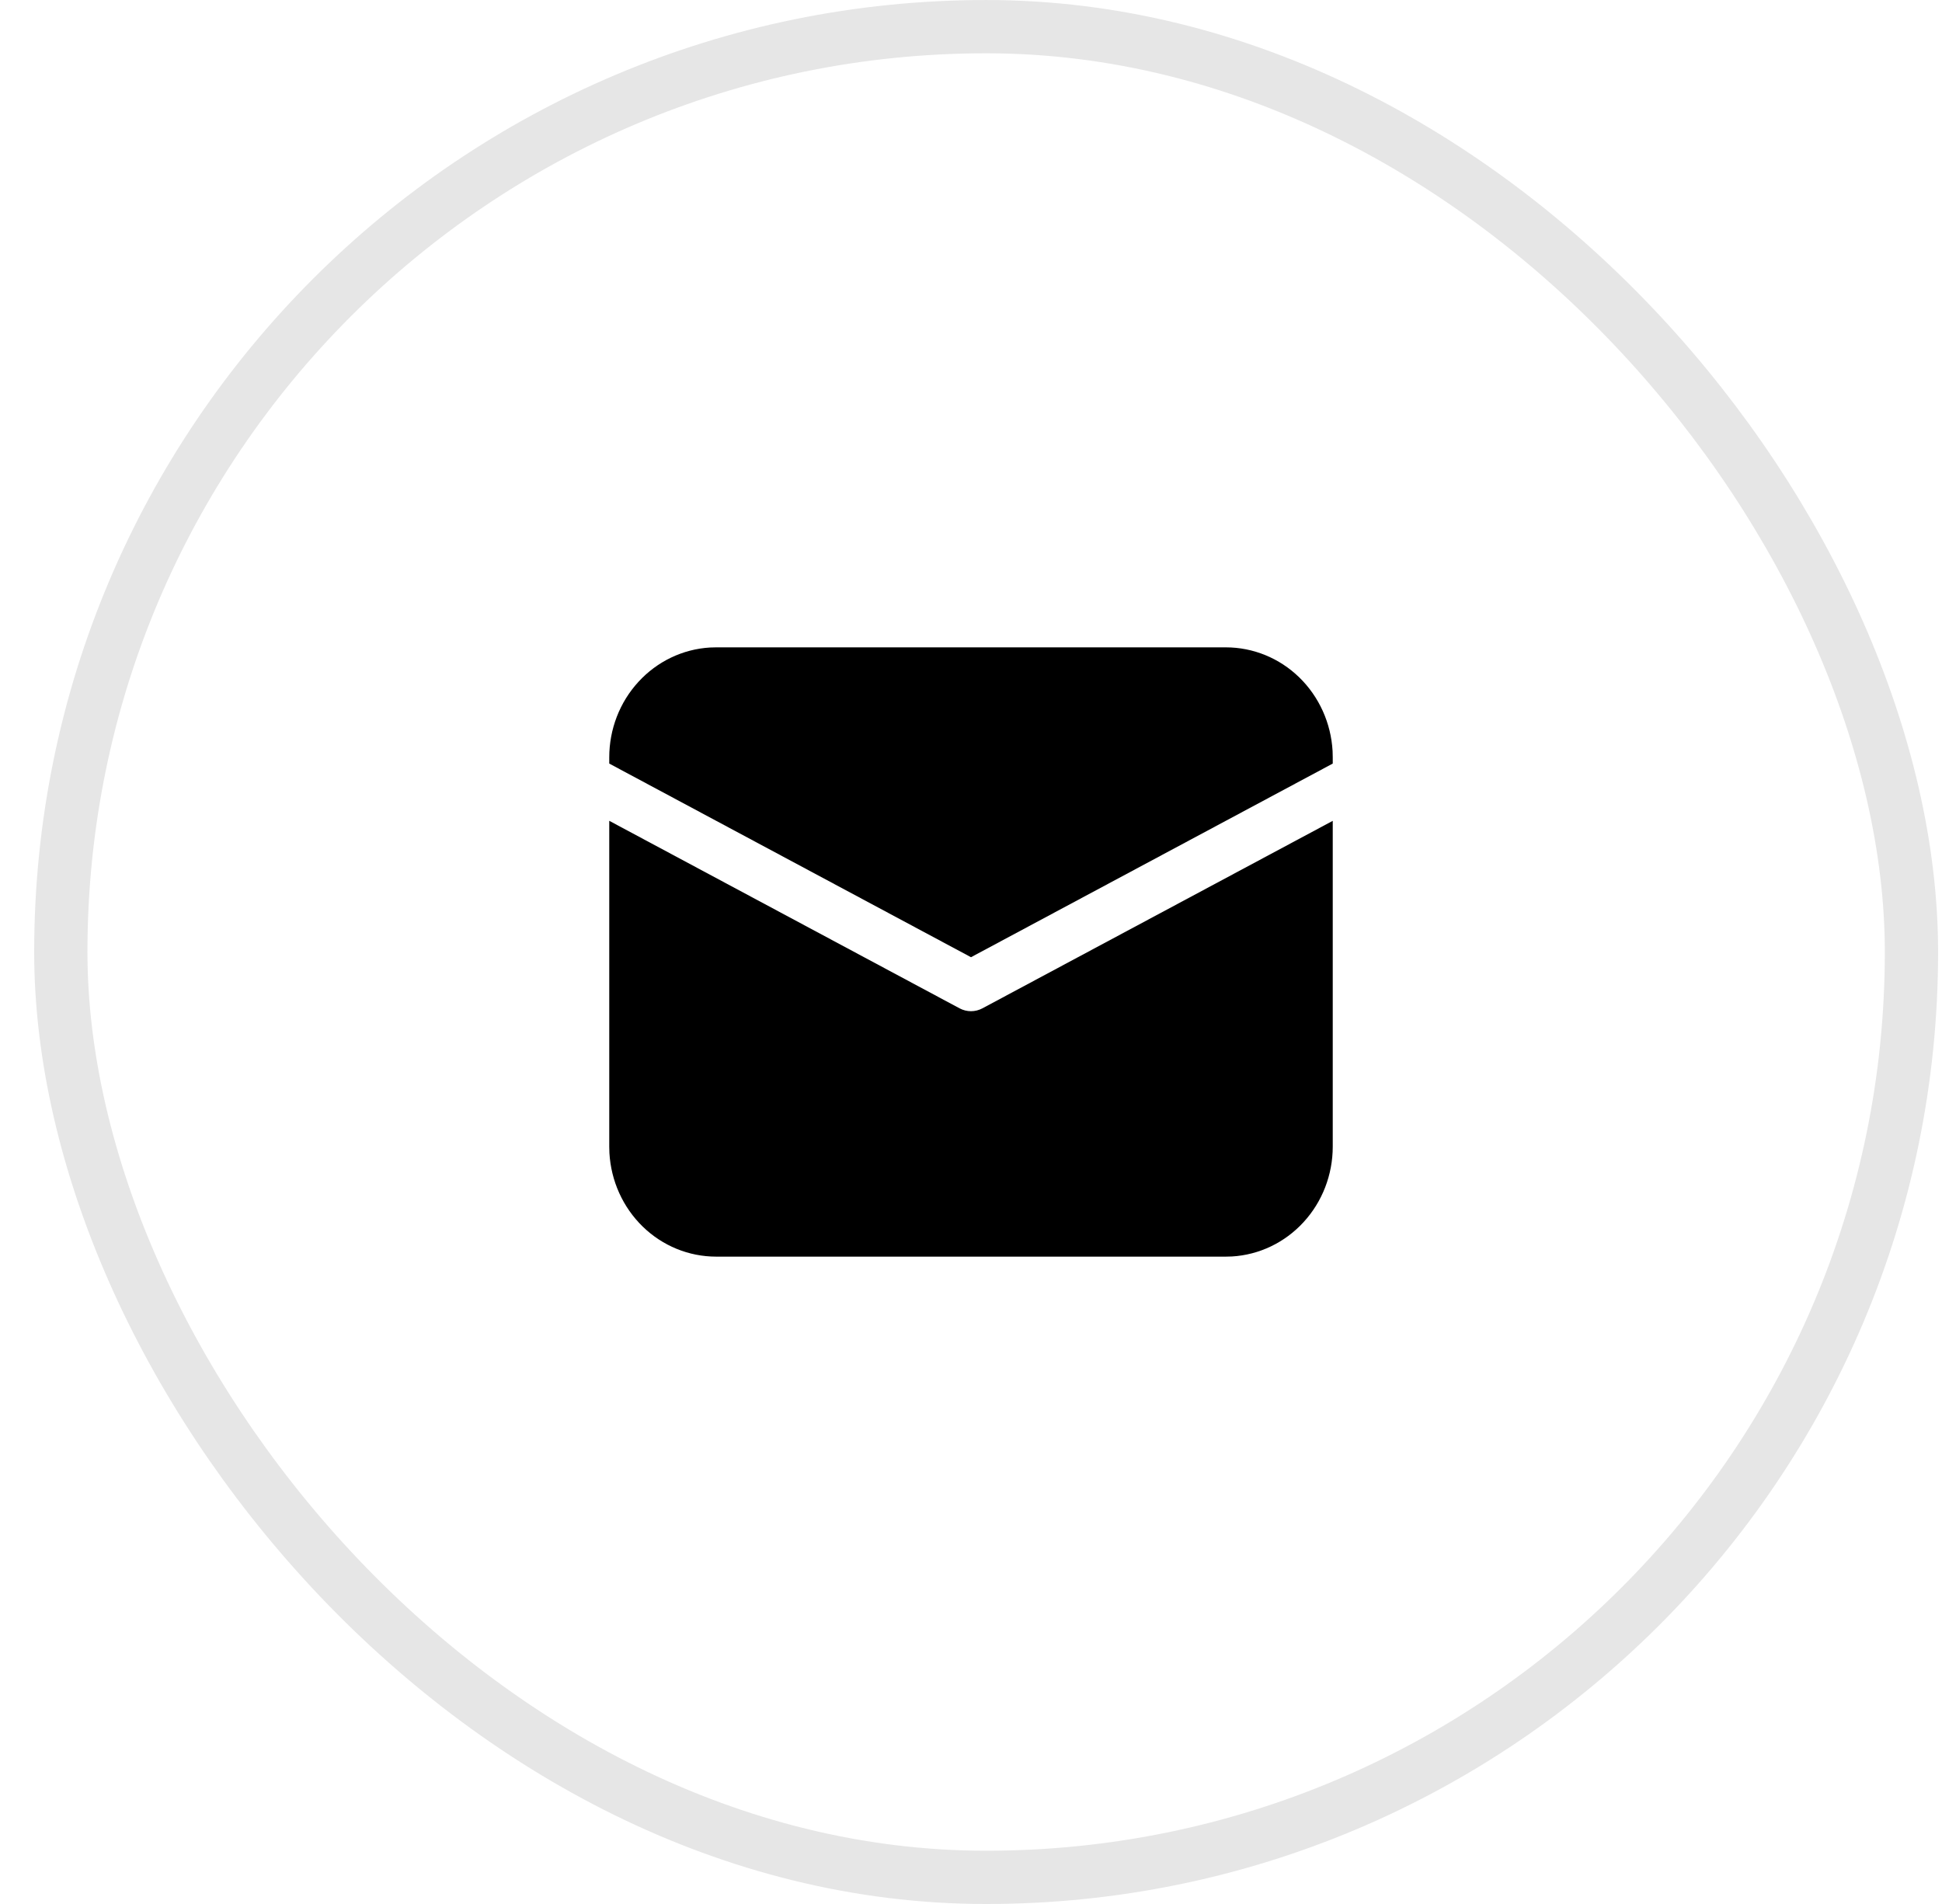
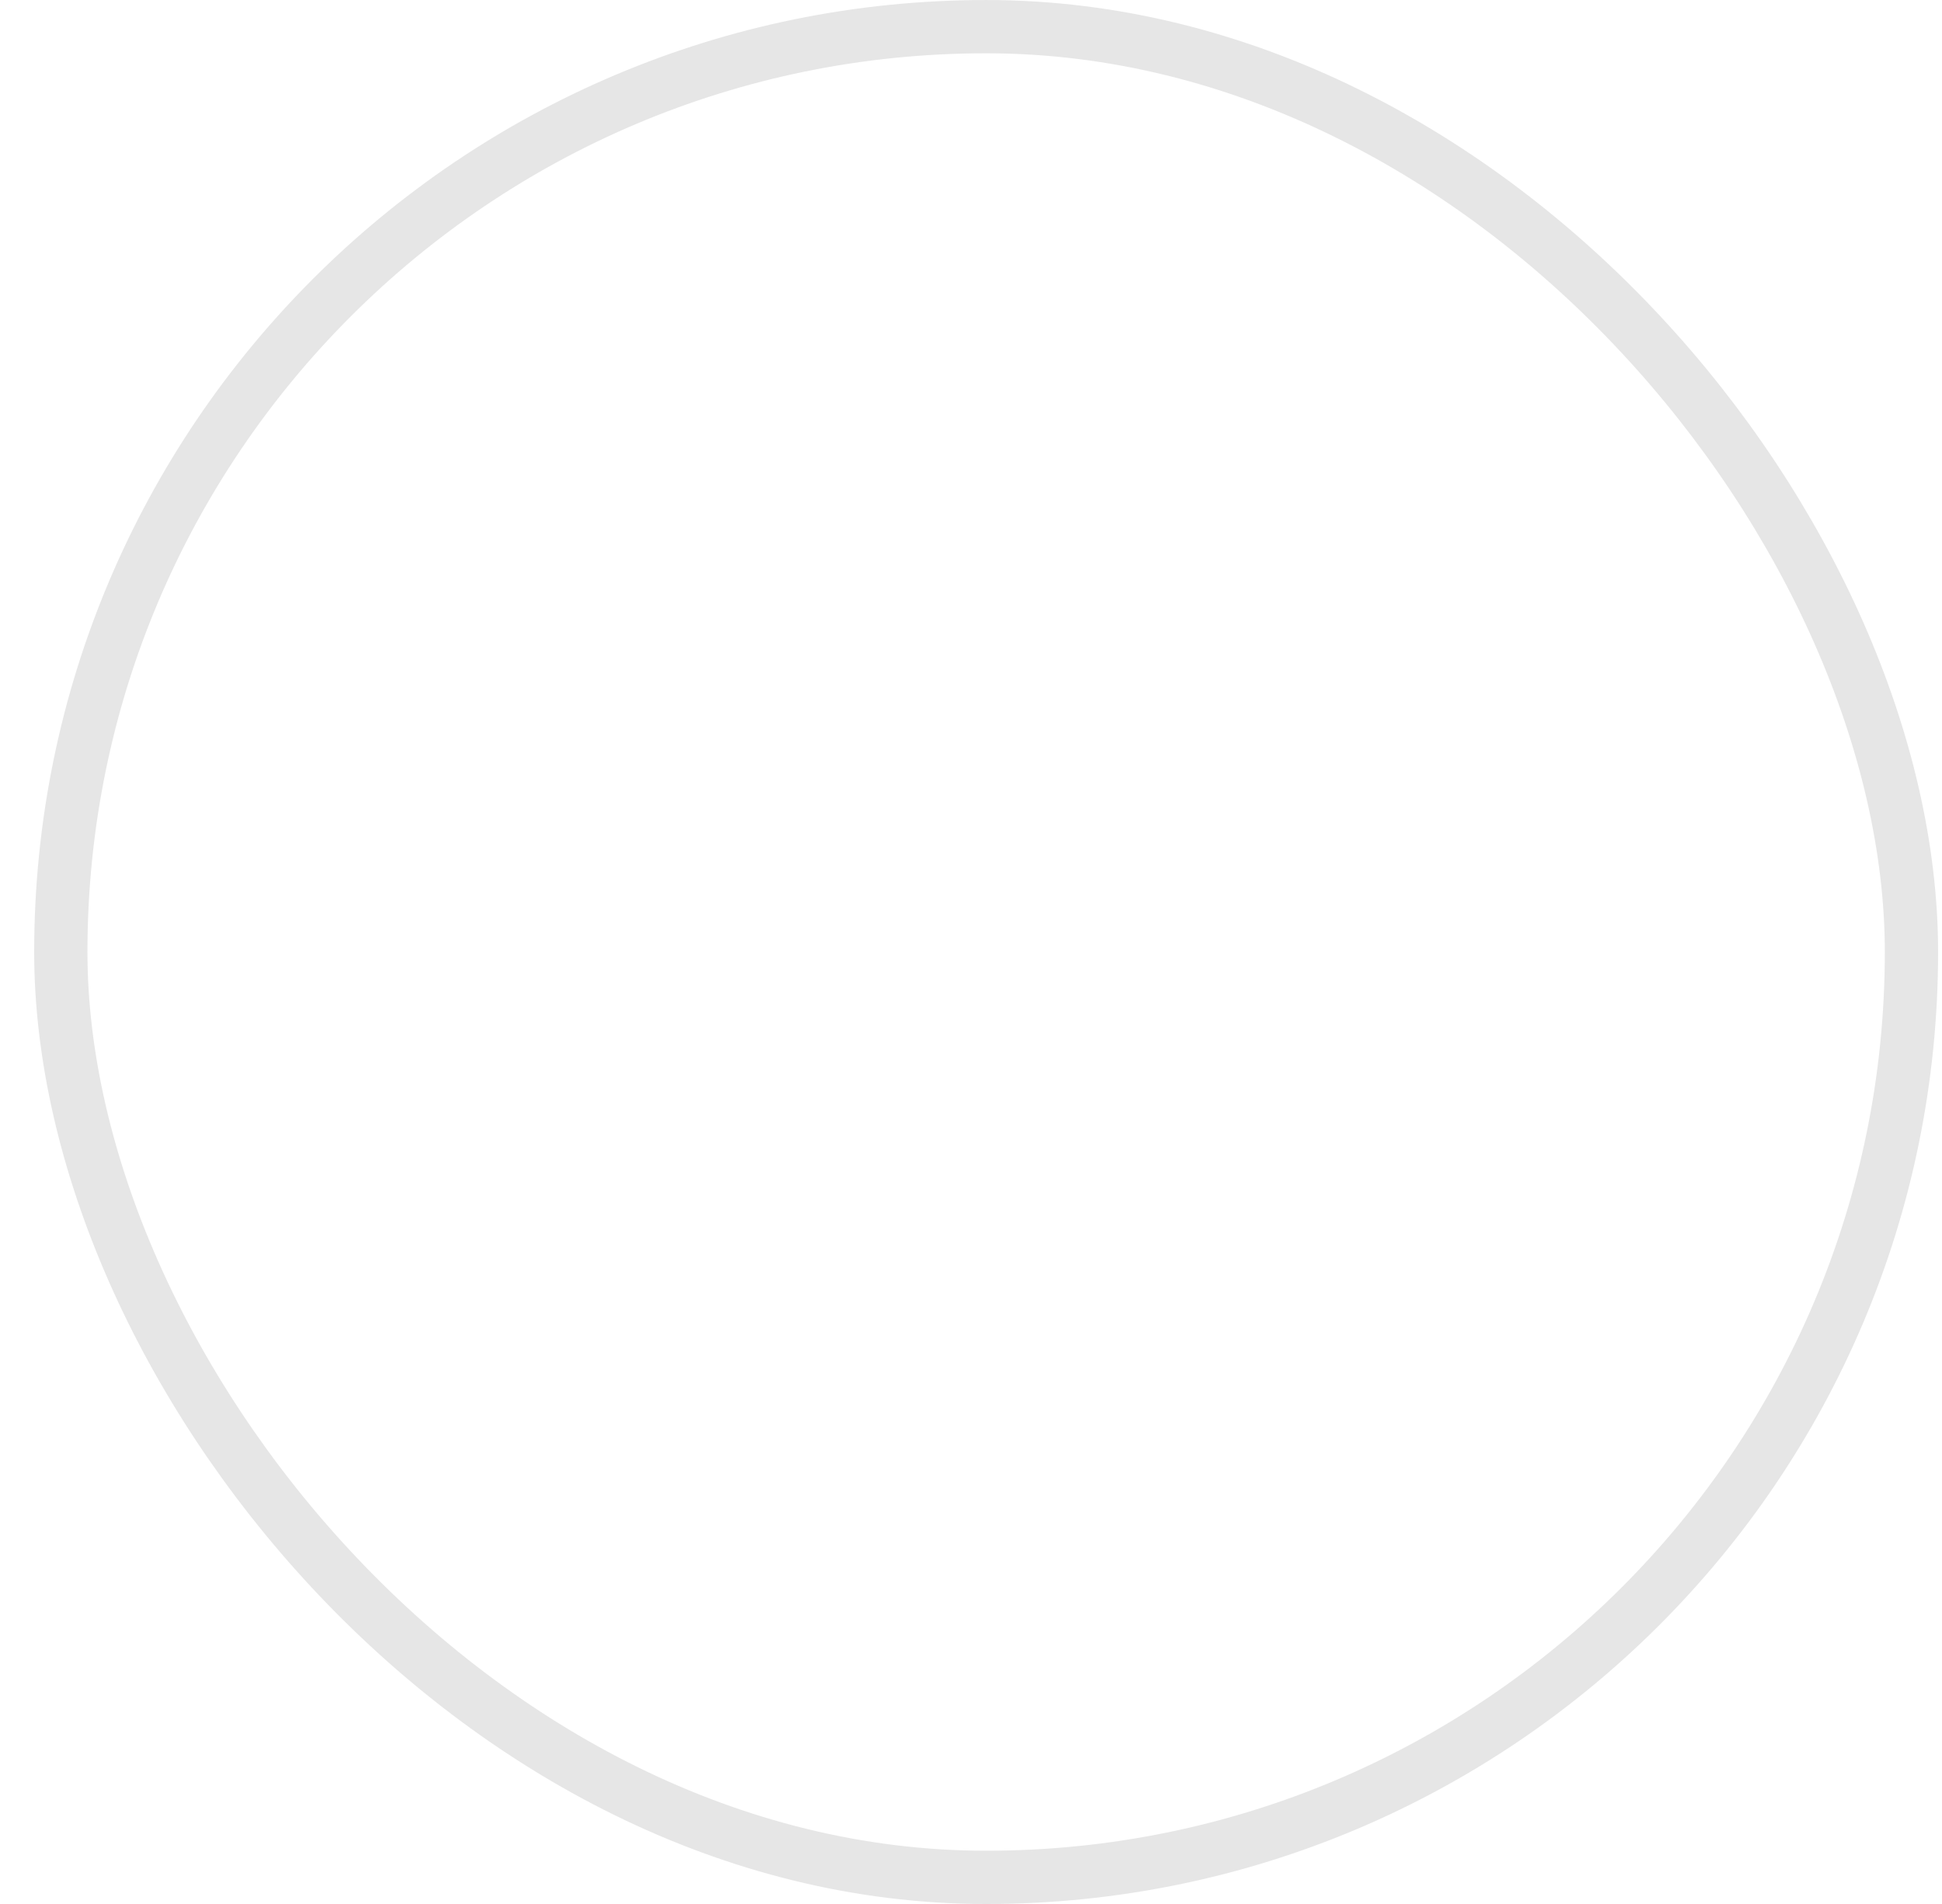
<svg xmlns="http://www.w3.org/2000/svg" width="51" height="50" viewBox="0 0 51 50" fill="none">
  <rect opacity="0.1" x="1.597" y="0.7" width="48.601" height="48.601" rx="24.3" stroke="black" stroke-width="1.399" />
-   <path d="M16 21.555L25.201 26.48C25.294 26.529 25.396 26.555 25.5 26.555C25.604 26.555 25.706 26.529 25.799 26.48L35 21.556V30.111C35 30.849 34.726 31.559 34.233 32.095C33.741 32.632 33.068 32.954 32.352 32.996L32.193 33H18.807C18.09 33 17.4 32.718 16.879 32.211C16.358 31.704 16.045 31.011 16.004 30.275L16 30.111V21.555ZM18.807 17H32.193C32.91 17 33.6 17.282 34.121 17.789C34.642 18.296 34.955 18.989 34.996 19.725L35 19.889V20.052L25.5 25.137L16 20.052V19.889C16 19.151 16.274 18.441 16.767 17.905C17.259 17.368 17.932 17.046 18.648 17.004L18.807 17H32.193H18.807Z" fill="black" />
</svg>